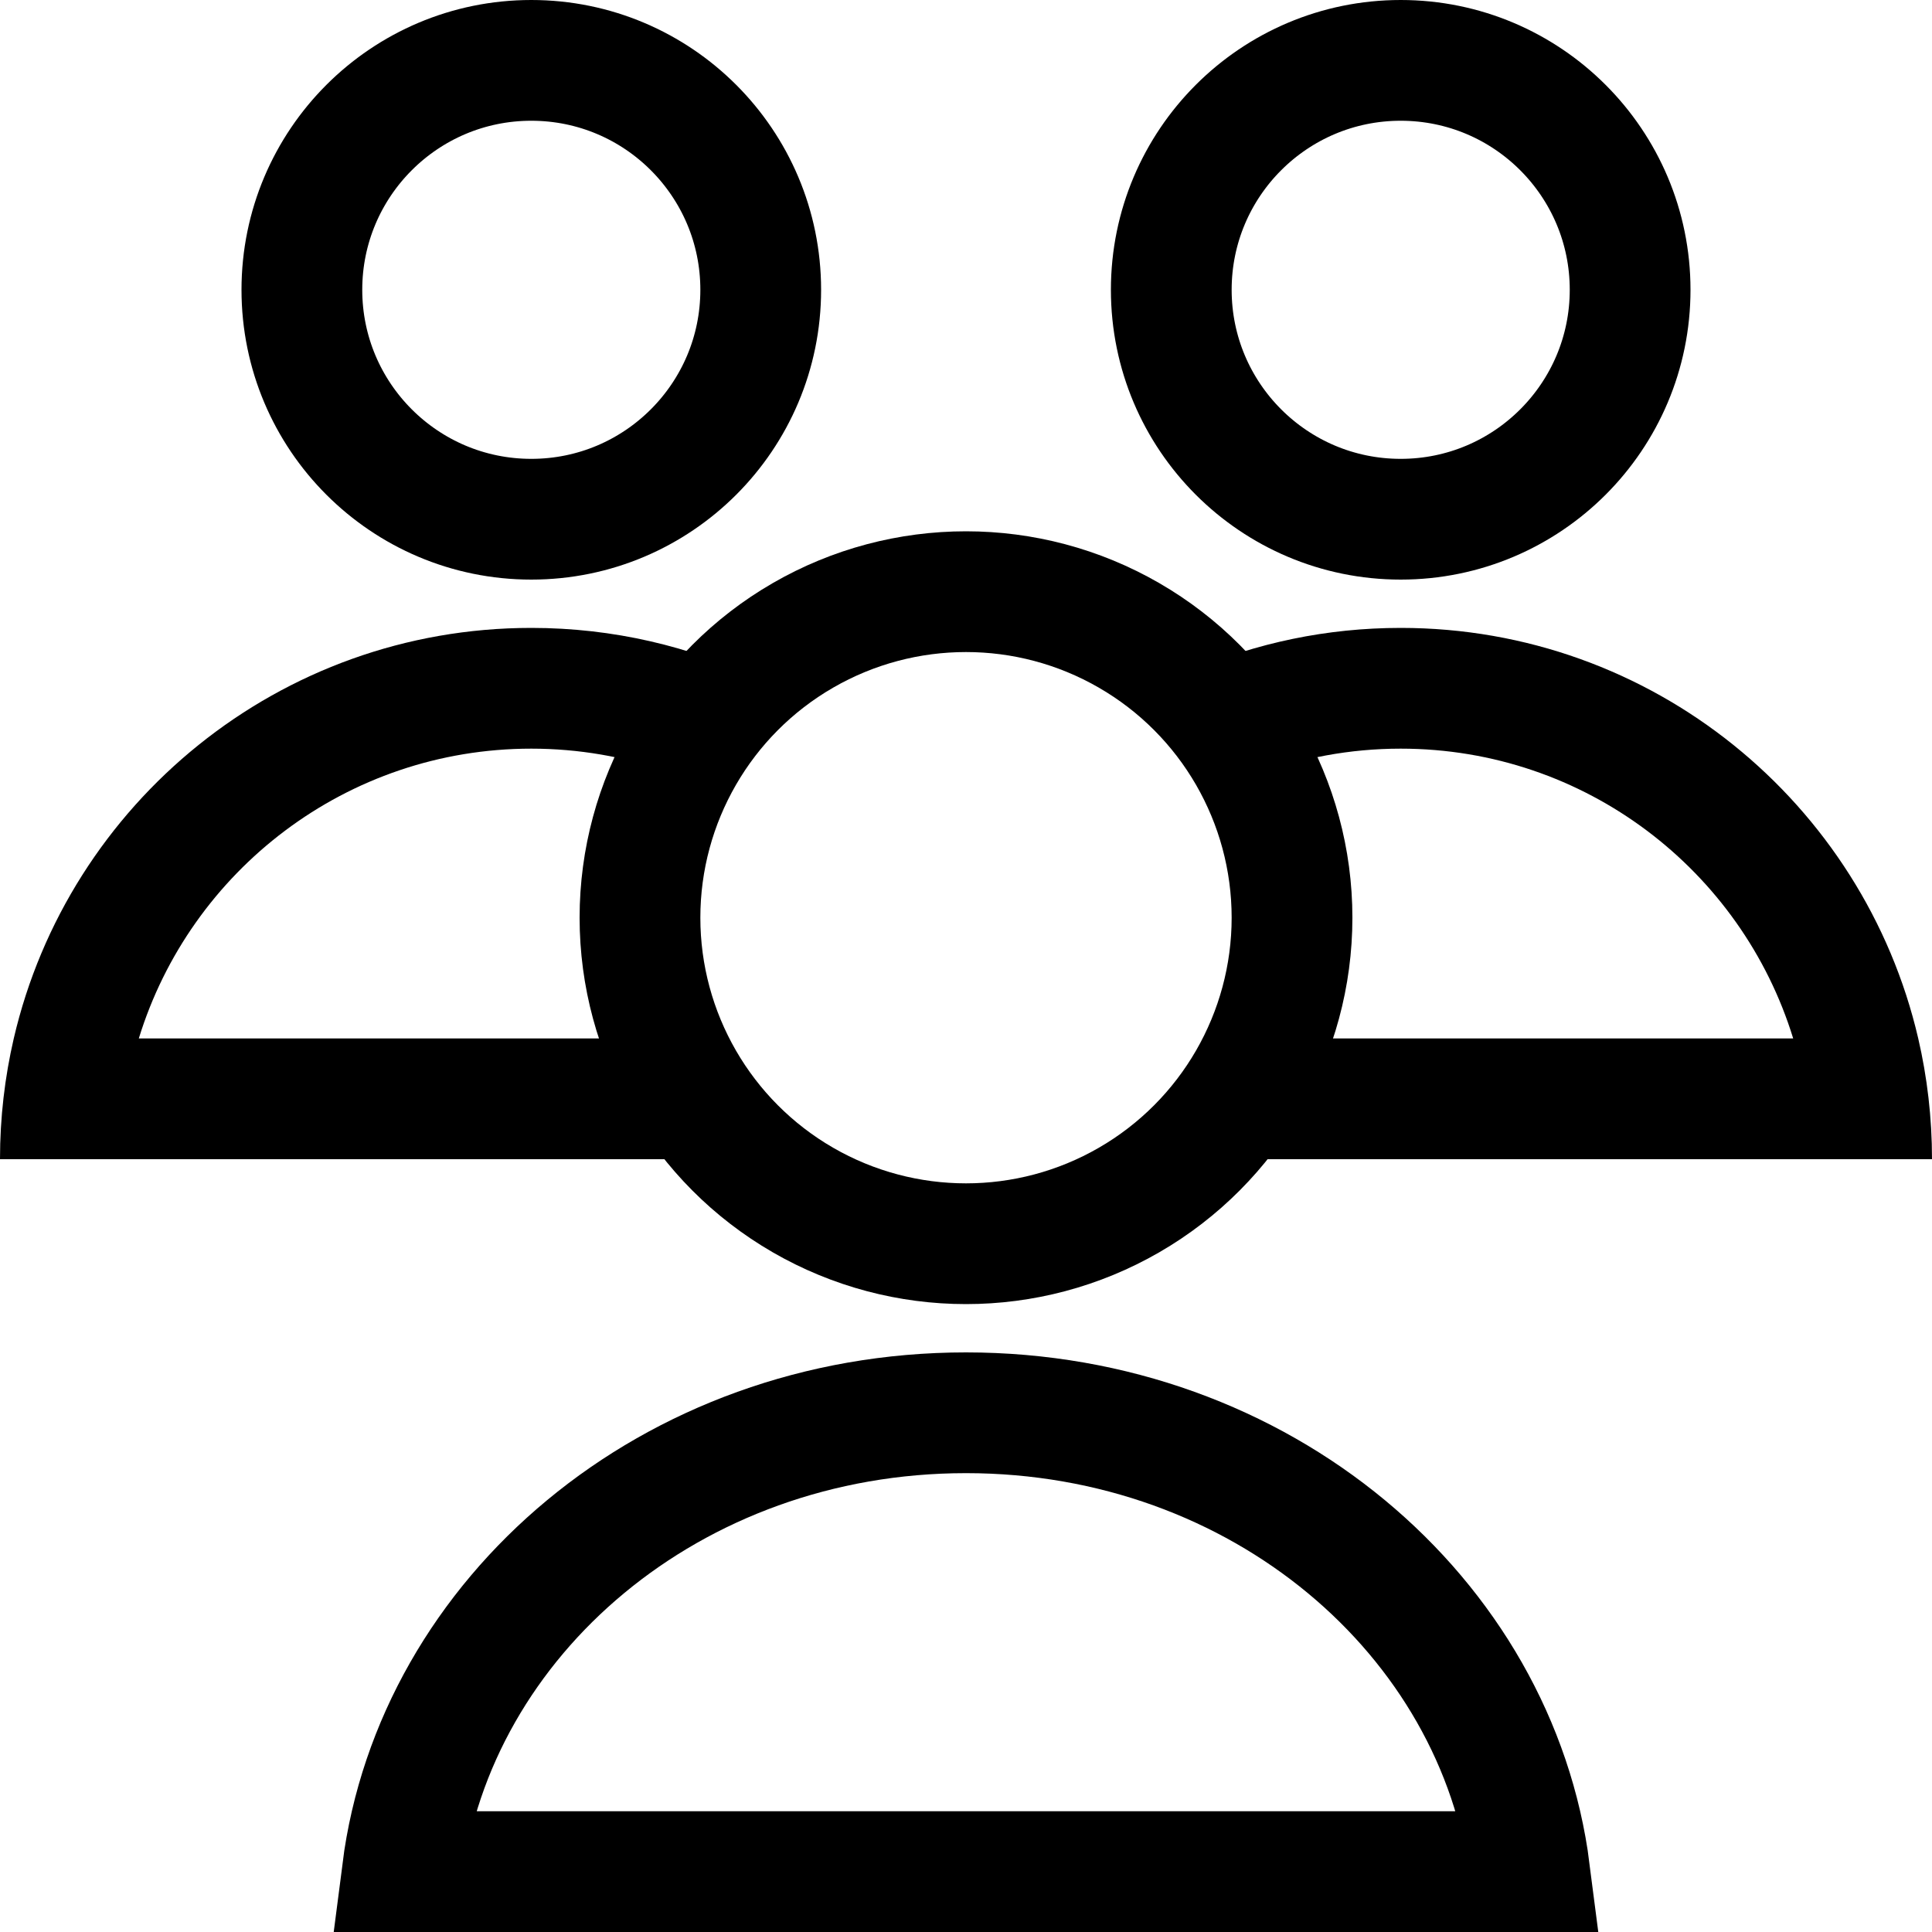
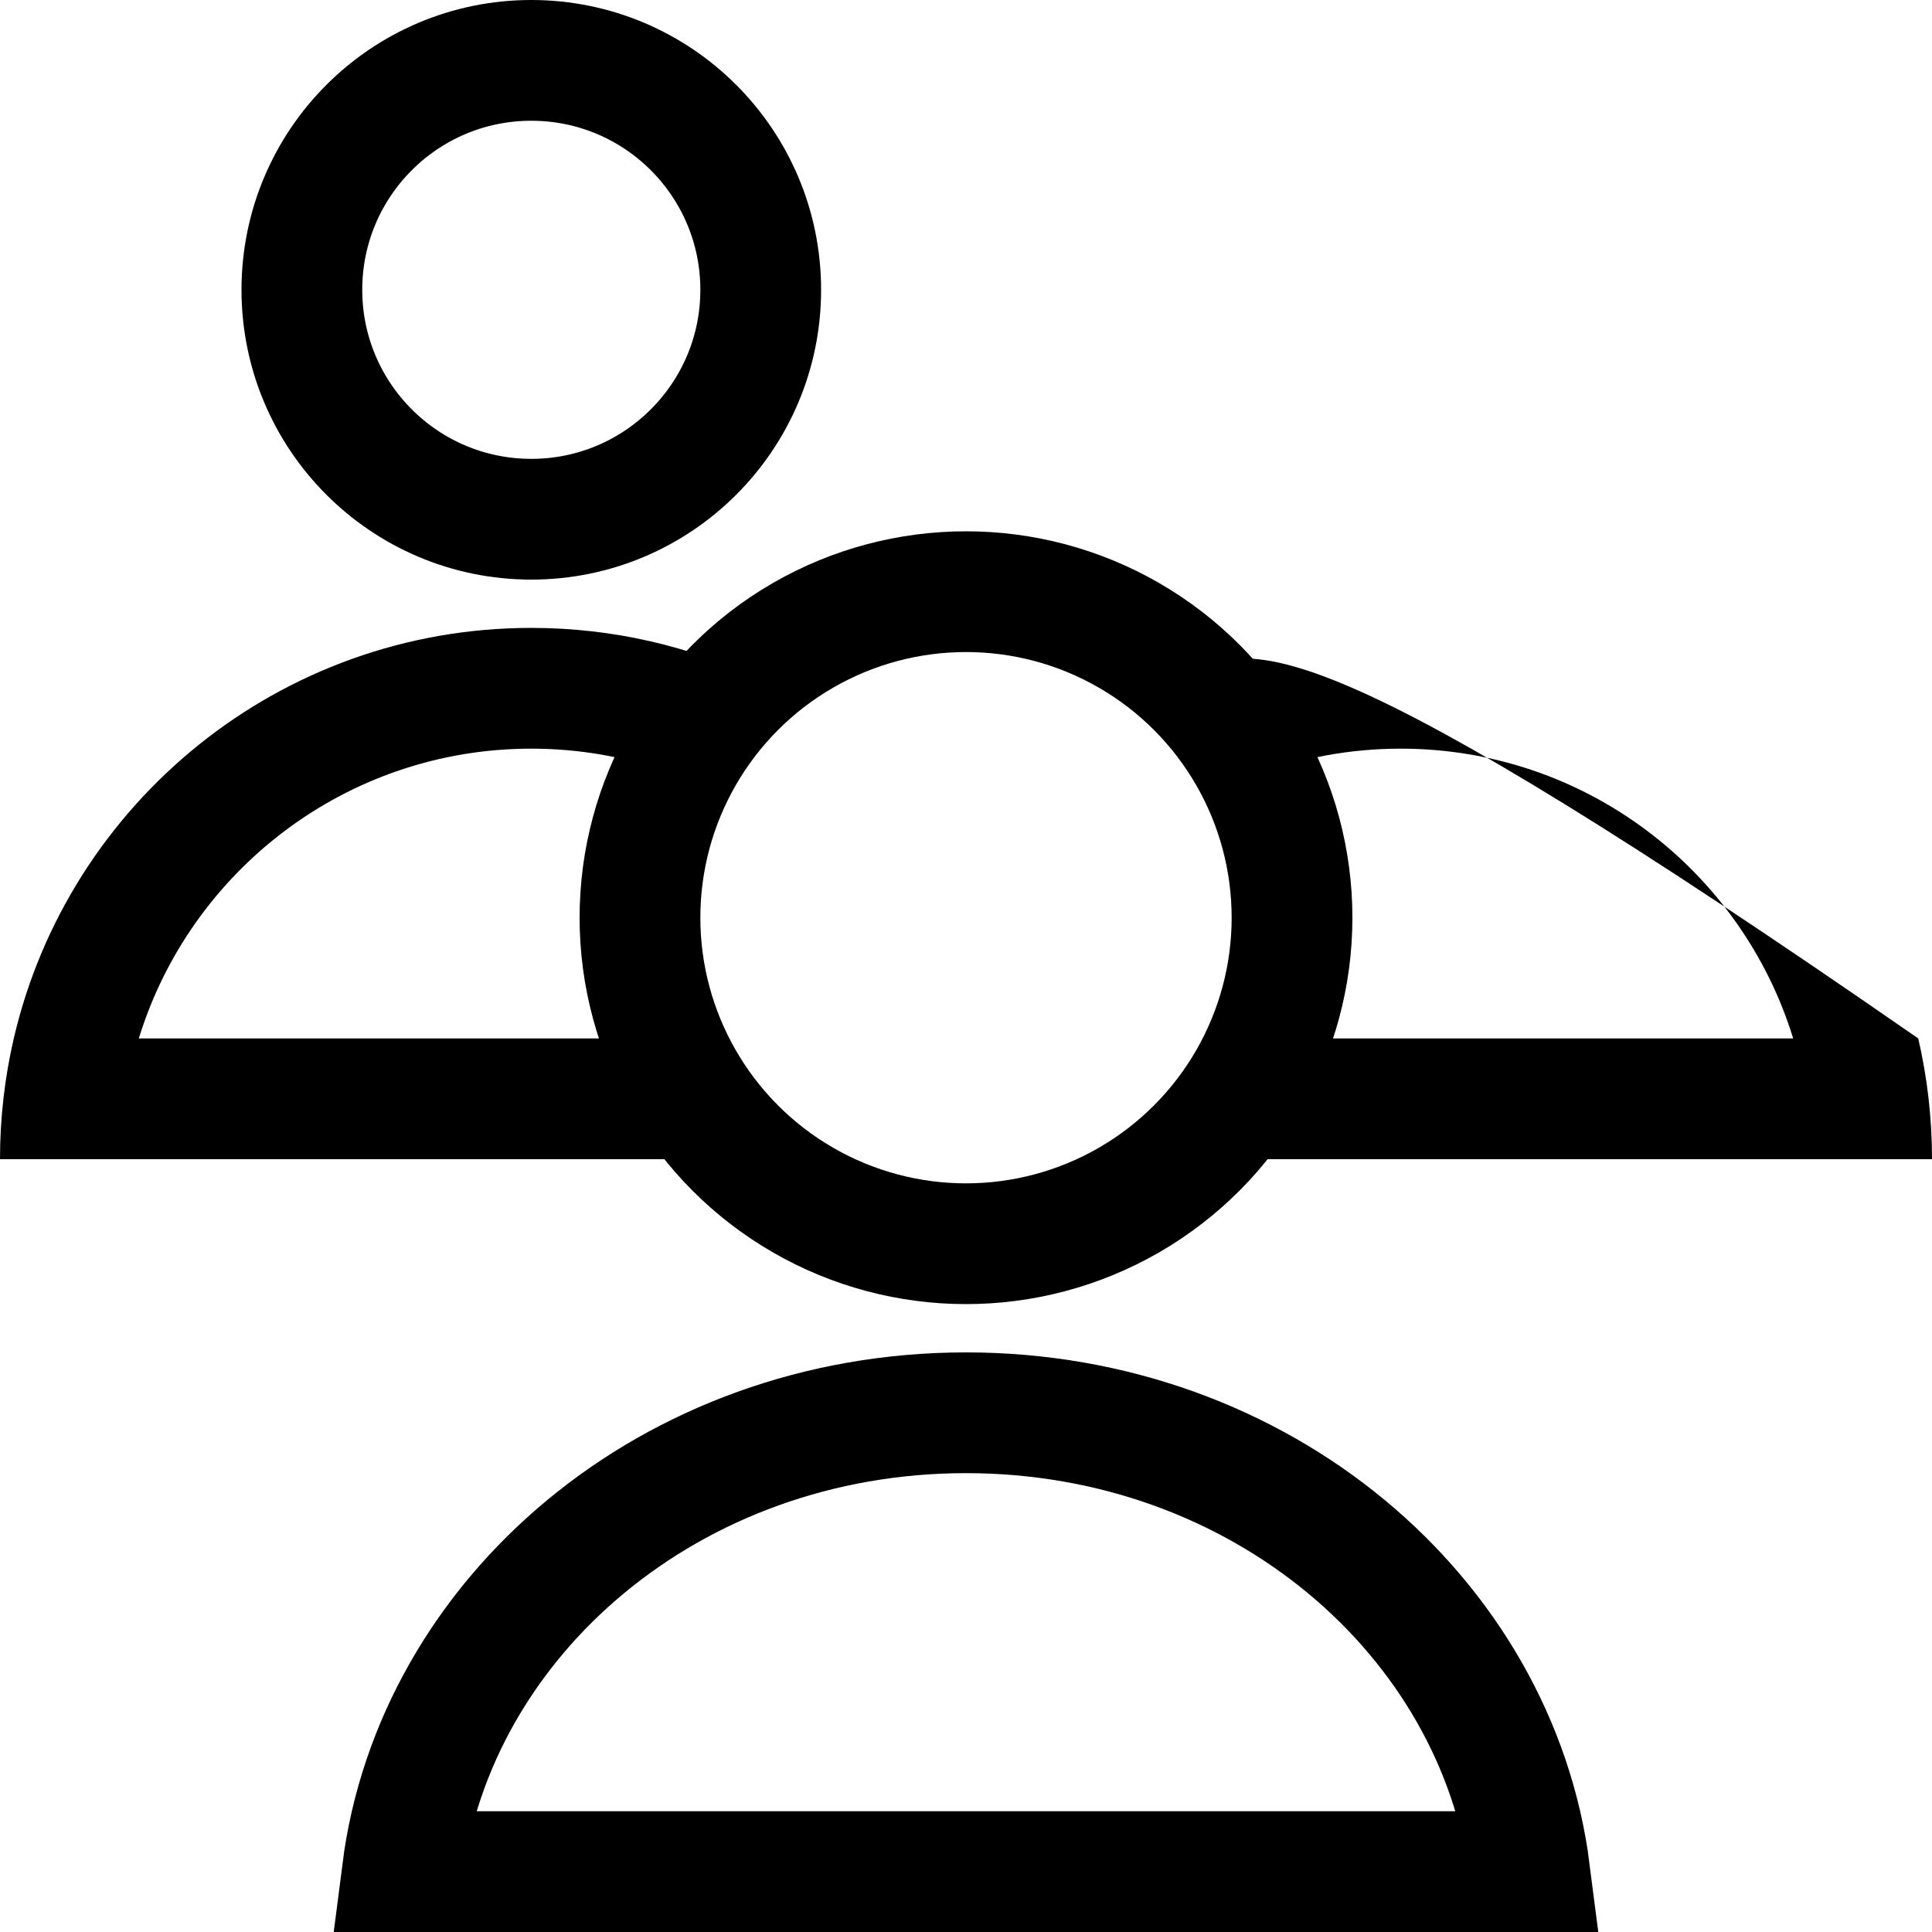
<svg xmlns="http://www.w3.org/2000/svg" width="40" height="40" viewBox="0 0 40 40" fill="none">
  <circle cx="11" cy="6" r="4.75" stroke="black" stroke-width="2.5" />
-   <circle cx="29" cy="6" r="4.75" stroke="black" stroke-width="2.5" />
-   <path d="M40 24C40 23.14 39.901 22.303 39.715 21.5C38.583 16.629 34.215 13 29 13C27.469 13 26.012 13.313 24.687 13.878L26 16.045C26.933 15.693 27.944 15.5 29 15.5C32.824 15.5 36.059 18.026 37.126 21.5H26.5L24.687 24H40Z" fill="black" />
+   <path d="M40 24C40 23.14 39.901 22.303 39.715 21.5C27.469 13 26.012 13.313 24.687 13.878L26 16.045C26.933 15.693 27.944 15.5 29 15.5C32.824 15.5 36.059 18.026 37.126 21.5H26.5L24.687 24H40Z" fill="black" />
  <path d="M11 13C5.785 13 1.417 16.629 0.285 21.5C0.099 22.303 0 23.14 0 24H15.5L13.5 21.5H2.874C3.941 18.026 7.176 15.5 11 15.5C11.982 15.5 12.926 15.667 13.804 15.973L15.731 14.066C14.298 13.383 12.694 13 11 13Z" fill="black" />
  <circle cx="20" cy="19" r="6.75" stroke="black" stroke-width="2.5" />
  <path d="M8.329 38.75C9.003 33.472 13.89 29.25 20 29.25C26.11 29.25 30.997 33.472 31.671 38.75H31.628H31.555H31.482H31.41H31.337H31.265H31.193H31.122H31.051H30.98H30.909H30.839H30.769H30.699H30.63H30.56H30.491H30.423H30.355H30.286H30.219H30.151H30.084H30.017H29.95H29.884H29.818H29.752H29.686H29.621H29.556H29.491H29.427H29.362H29.298H29.234H29.171H29.108H29.045H28.982H28.919H28.857H28.795H28.733H28.672H28.611H28.55H28.489H28.428H28.368H28.308H28.248H28.189H28.129H28.07H28.012H27.953H27.895H27.836H27.778H27.721H27.663H27.606H27.549H27.492H27.436H27.379H27.323H27.267H27.211H27.156H27.101H27.046H26.991H26.936H26.882H26.827H26.773H26.72H26.666H26.613H26.559H26.506H26.453H26.401H26.348H26.296H26.244H26.192H26.141H26.089H26.038H25.987H25.936H25.885H25.835H25.784H25.734H25.684H25.634H25.585H25.535H25.486H25.437H25.388H25.339H25.291H25.242H25.194H25.146H25.098H25.05H25.003H24.955H24.908H24.861H24.814H24.767H24.721H24.674H24.628H24.581H24.535H24.49H24.444H24.398H24.353H24.308H24.262H24.217H24.172H24.128H24.083H24.039H23.994H23.95H23.906H23.862H23.818H23.775H23.731H23.688H23.644H23.601H23.558H23.515H23.472H23.43H23.387H23.345H23.302H23.26H23.218H23.176H23.134H23.092H23.051H23.009H22.968H22.926H22.885H22.844H22.803H22.762H22.721H22.68H22.639H22.599H22.558H22.518H22.478H22.437H22.397H22.357H22.317H22.277H22.238H22.198H22.158H22.119H22.079H22.04H22H21.961H21.922H21.883H21.844H21.805H21.766H21.727H21.689H21.65H21.611H21.573H21.534H21.496H21.457H21.419H21.381H21.342H21.304H21.266H21.228H21.19H21.152H21.114H21.076H21.038H21H20.963H20.925H20.887H20.849H20.812H20.774H20.737H20.699H20.662H20.624H20.587H20.549H20.512H20.475H20.437H20.4H20.363H20.326H20.288H20.251H20.214H20.177H20.14H20.102H20.065H20.028H19.991H19.954H19.917H19.88H19.842H19.805H19.768H19.731H19.694H19.657H19.62H19.582H19.545H19.508H19.471H19.434H19.397H19.36H19.322H19.285H19.248H19.211H19.173H19.136H19.099H19.061H19.024H18.987H18.949H18.912H18.875H18.837H18.799H18.762H18.724H18.687H18.649H18.611H18.574H18.536H18.498H18.46H18.422H18.384H18.346H18.308H18.27H18.232H18.194H18.156H18.117H18.079H18.041H18.002H17.963H17.925H17.886H17.848H17.809H17.77H17.731H17.692H17.653H17.614H17.575H17.535H17.496H17.457H17.417H17.378H17.338H17.298H17.259H17.219H17.179H17.139H17.098H17.058H17.018H16.977H16.937H16.896H16.856H16.815H16.774H16.733H16.692H16.651H16.61H16.568H16.527H16.485H16.443H16.402H16.36H16.318H16.276H16.233H16.191H16.148H16.106H16.063H16.02H15.977H15.934H15.891H15.848H15.804H15.761H15.717H15.673H15.629H15.585H15.541H15.497H15.452H15.408H15.363H15.318H15.273H15.228H15.182H15.137H15.091H15.046H15H14.954H14.907H14.861H14.815H14.768H14.721H14.674H14.627H14.58H14.532H14.485H14.437H14.389H14.341H14.293H14.244H14.195H14.147H14.098H14.049H13.999H13.95H13.9H13.85H13.8H13.75H13.7H13.649H13.599H13.548H13.497H13.445H13.394H13.342H13.29H13.238H13.186H13.133H13.081H13.028H12.975H12.922H12.868H12.815H12.761H12.707H12.653H12.598H12.543H12.489H12.434H12.378H12.323H12.267H12.211H12.155H12.098H12.042H11.985H11.928H11.871H11.813H11.755H11.697H11.639H11.581H11.522H11.463H11.404H11.345H11.285H11.225H11.165H11.105H11.044H10.984H10.923H10.861H10.8H10.738H10.676H10.614H10.551H10.489H10.425H10.362H10.299H10.235H10.171H10.107H10.042H9.977H9.912H9.847H9.781H9.715H9.649H9.582H9.516H9.449H9.382H9.314H9.246H9.178H9.11H9.041H8.972H8.903H8.833H8.764H8.694H8.623H8.553H8.482H8.41H8.339H8.329Z" stroke="black" stroke-width="2.5" />
</svg>